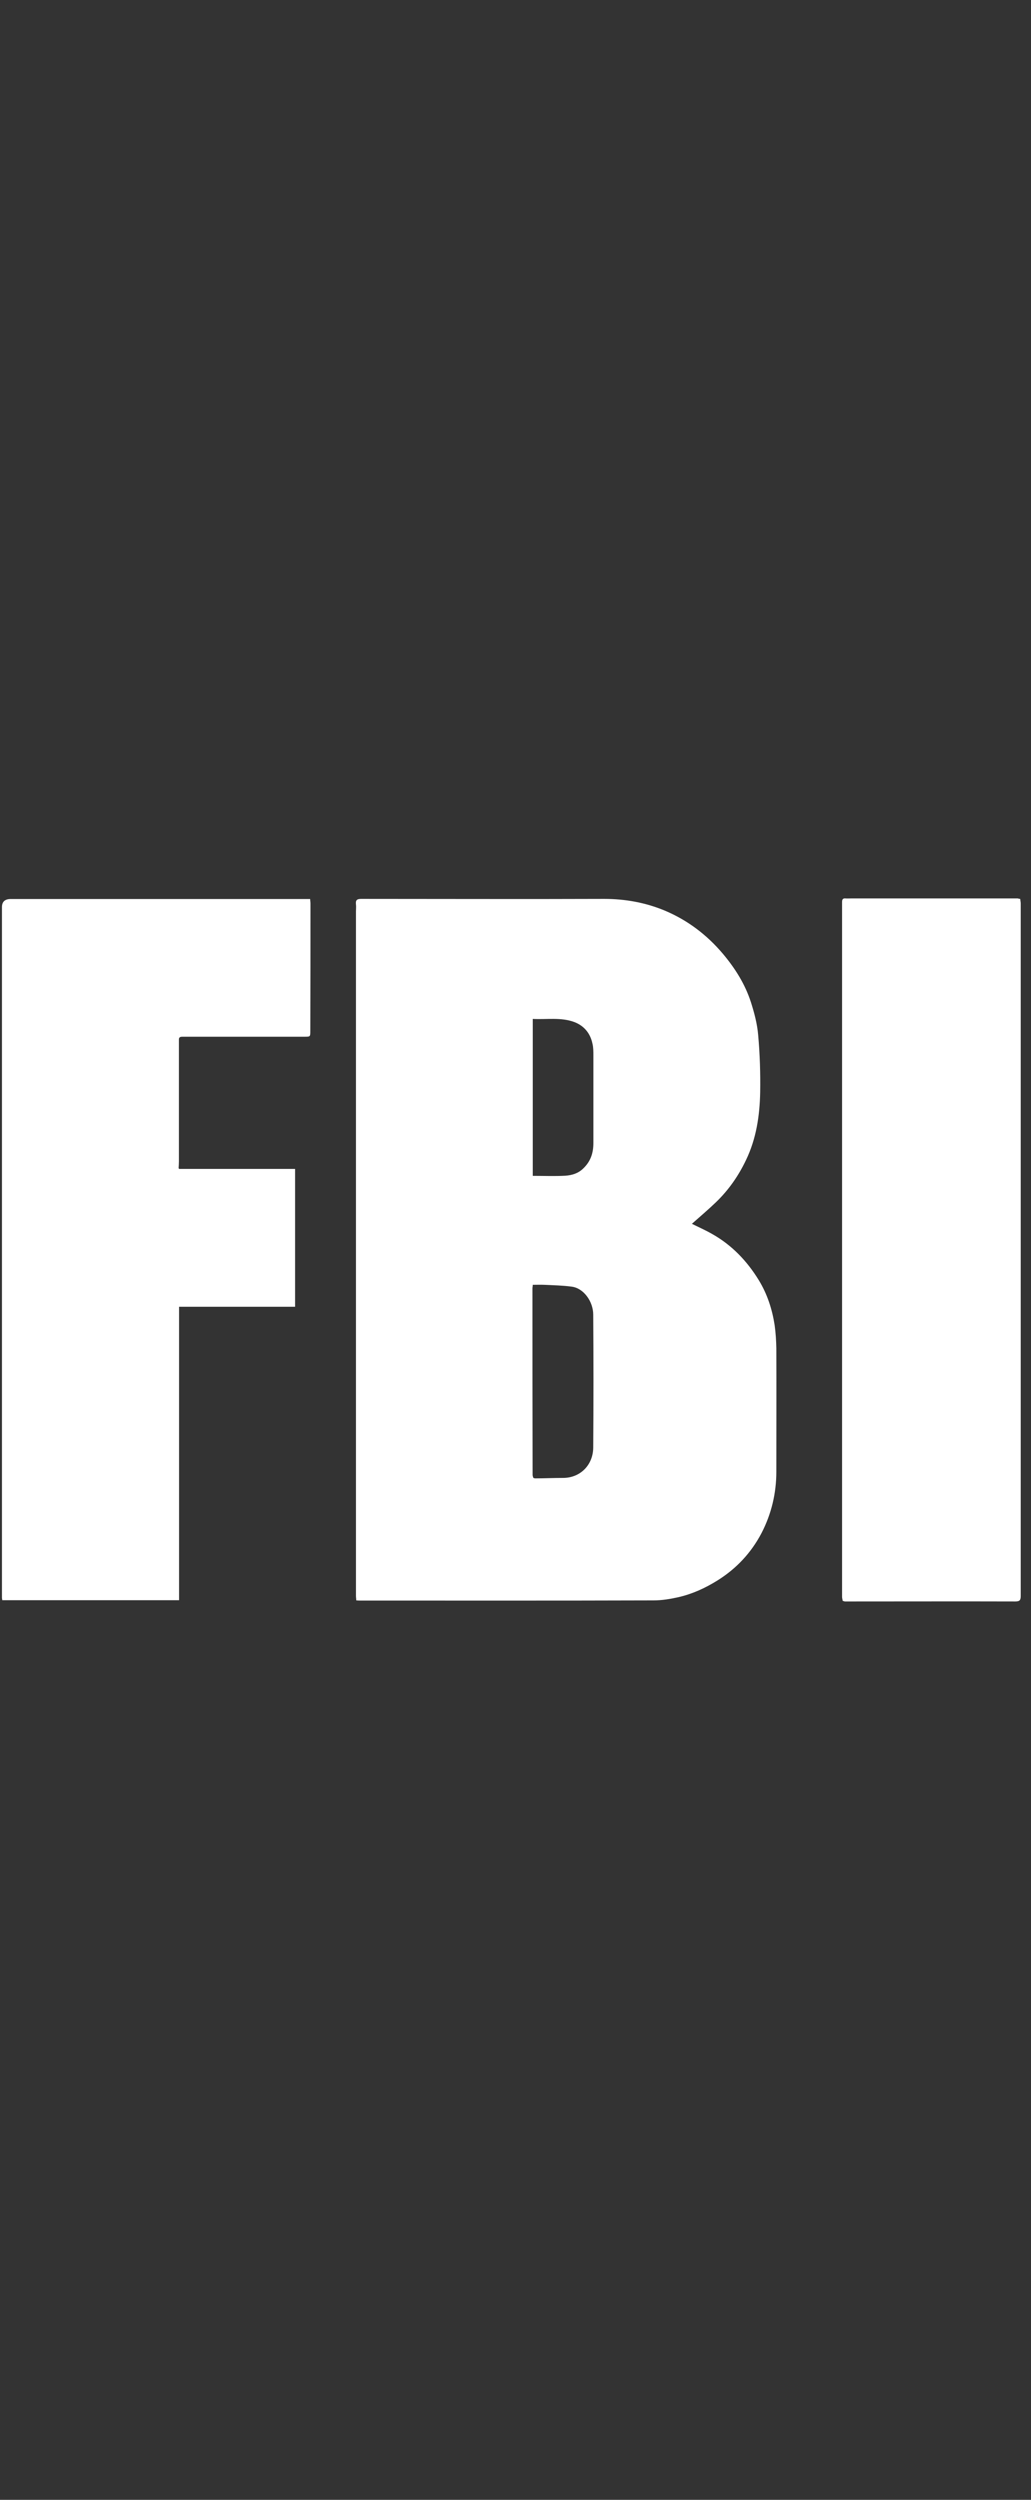
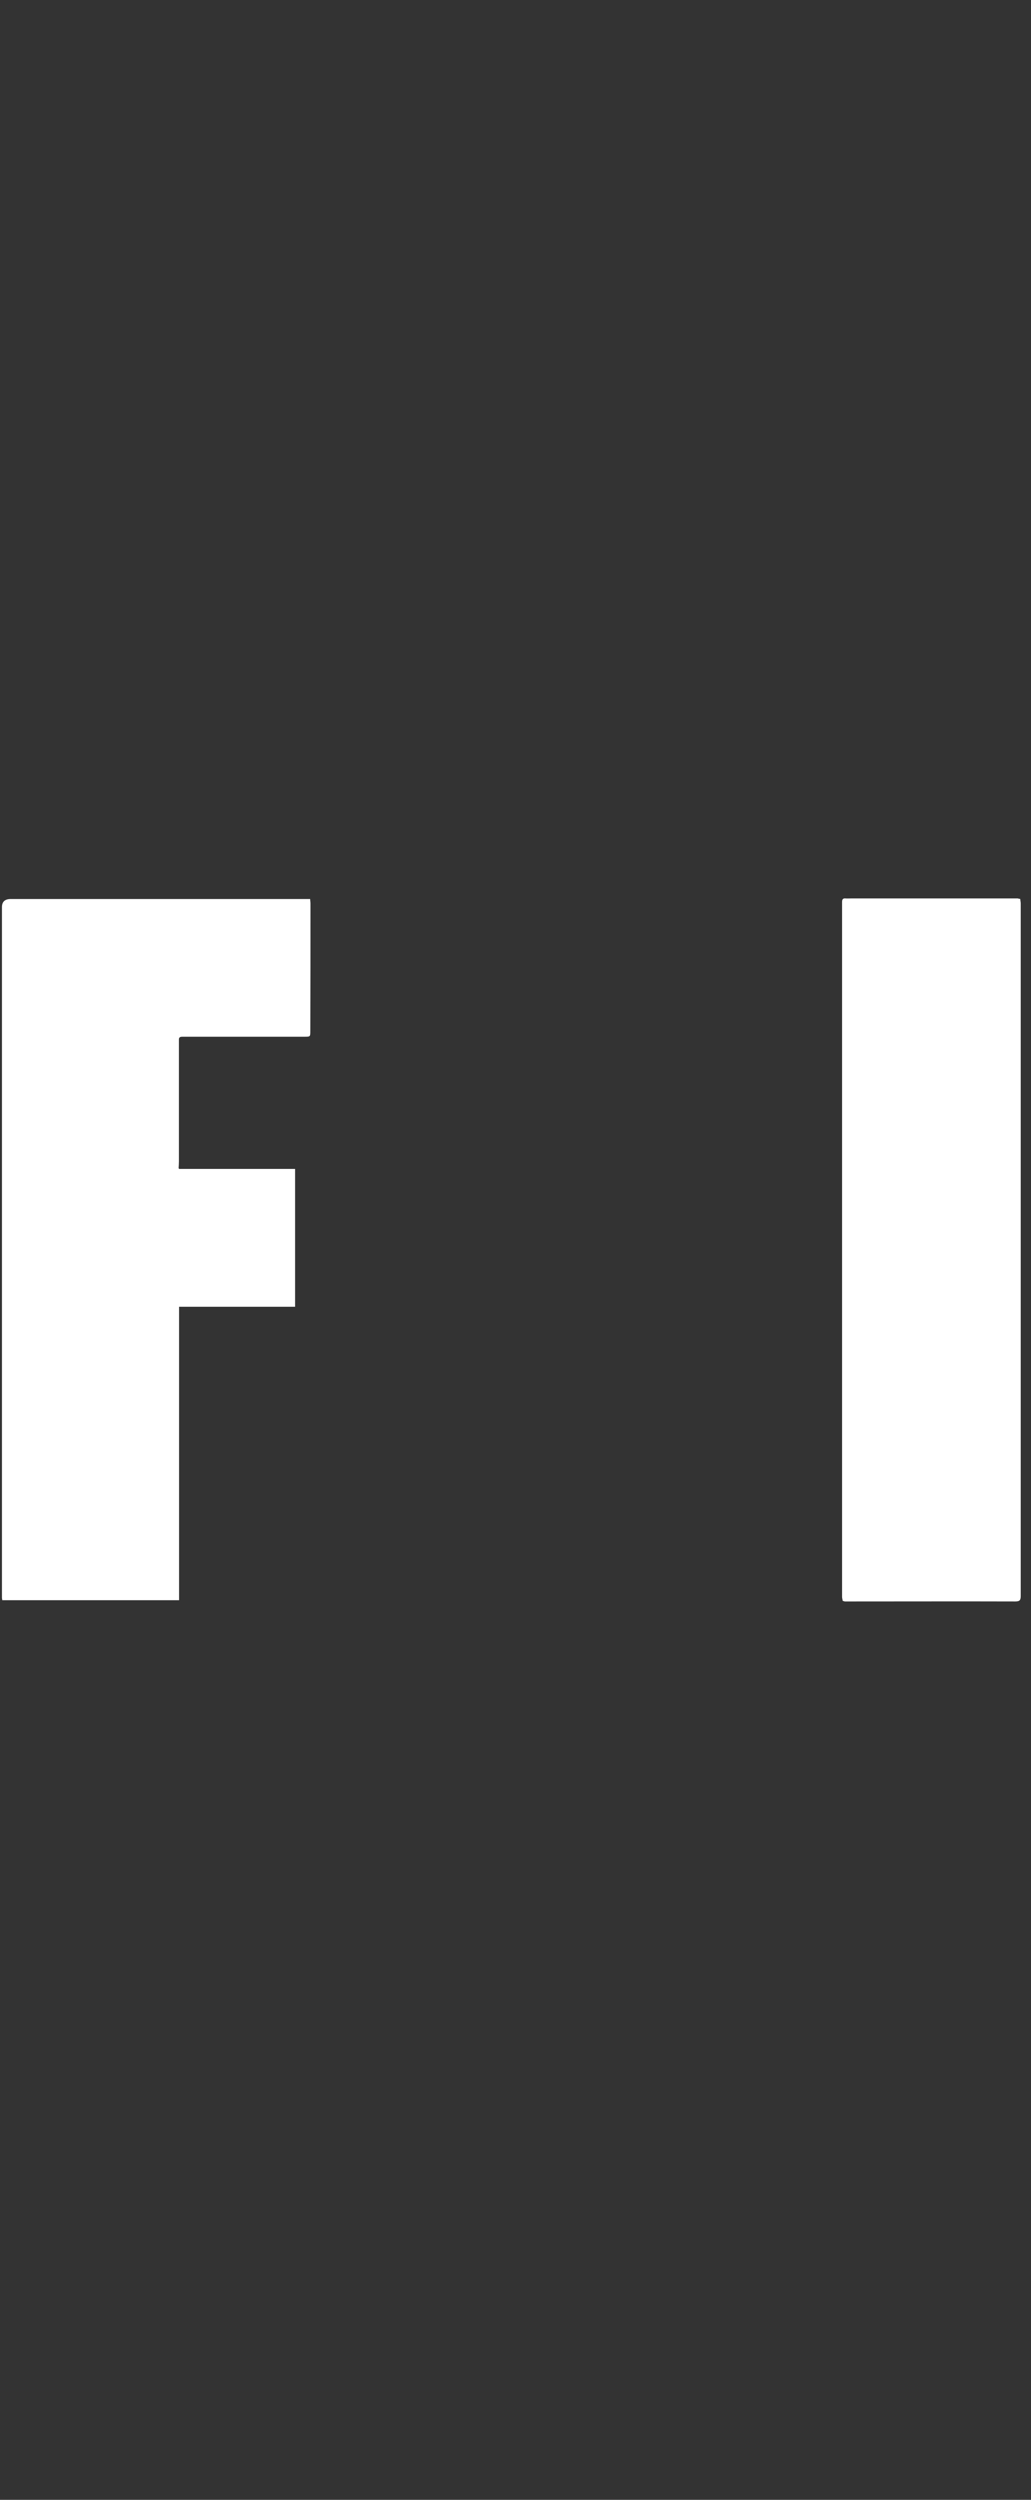
<svg xmlns="http://www.w3.org/2000/svg" width="66" height="160" viewBox="0 0 66 160" fill="none">
  <rect x="0" y="0" width="66" height="160" fill="#333333" stroke="none" />
  <g clip-path="url(#clip0_5007_17075)">
-     <path d="M44.28 78.323C44.694 78.53 45.167 78.737 45.61 78.993C46.861 79.702 47.826 80.716 48.575 81.938C49.117 82.824 49.432 83.799 49.589 84.813C49.658 85.306 49.688 85.808 49.698 86.3C49.708 88.93 49.698 91.559 49.698 94.189C49.698 95.578 49.382 96.907 48.742 98.138C48.082 99.389 47.147 100.393 45.935 101.152C45.147 101.644 44.329 102.018 43.433 102.225C42.911 102.343 42.369 102.432 41.837 102.432C35.572 102.452 29.308 102.442 23.043 102.442C22.974 102.442 22.905 102.442 22.807 102.432C22.807 102.334 22.787 102.245 22.787 102.146C22.787 101.073 22.787 99.999 22.787 98.926C22.787 85.394 22.787 71.863 22.787 58.331C22.787 58.183 22.807 58.035 22.787 57.888C22.758 57.622 22.836 57.533 23.122 57.533C28.303 57.533 33.484 57.553 38.675 57.533C40.025 57.533 41.325 57.77 42.556 58.282C44.004 58.892 45.236 59.818 46.27 61.039C47.058 61.975 47.698 62.989 48.072 64.151C48.289 64.831 48.476 65.54 48.535 66.249C48.644 67.47 48.683 68.691 48.663 69.913C48.634 71.4 48.417 72.877 47.757 74.246C47.275 75.26 46.644 76.166 45.836 76.944C45.344 77.417 44.822 77.86 44.3 78.323H44.28ZM34.223 94.622C34.834 94.622 35.435 94.593 36.045 94.593C37.139 94.593 37.966 93.775 37.976 92.653C37.996 89.816 37.996 86.98 37.976 84.144C37.976 83.316 37.375 82.45 36.597 82.351C36.016 82.272 35.425 82.263 34.834 82.233C34.597 82.223 34.351 82.233 34.105 82.233C34.105 82.341 34.085 82.391 34.085 82.45C34.085 86.438 34.085 90.427 34.095 94.406C34.095 94.465 34.125 94.534 34.144 94.593L34.213 94.612L34.223 94.622ZM34.115 75.26C34.824 75.26 35.513 75.29 36.193 75.251C36.617 75.221 37.02 75.103 37.346 74.778C37.818 74.325 37.986 73.783 37.986 73.163C37.986 71.291 37.986 69.42 37.986 67.549C37.986 67.303 37.986 67.037 37.927 66.8C37.789 66.131 37.385 65.648 36.755 65.412C35.898 65.097 34.991 65.264 34.105 65.215V75.26H34.115Z" fill="white" />
    <path d="M11.502 74.815H18.89V83.639H11.463V102.42H0.145C0.145 102.371 0.125 102.312 0.125 102.253C0.125 87.529 0.125 72.796 0.125 58.063C0.125 57.715 0.312 57.541 0.686 57.541C7.02 57.541 13.344 57.541 19.677 57.541C19.727 57.541 19.776 57.541 19.855 57.541C19.855 57.639 19.875 57.728 19.875 57.827C19.875 60.545 19.875 63.263 19.865 65.981C19.865 66.355 19.865 66.355 19.49 66.355C16.89 66.355 14.29 66.355 11.689 66.355C11.531 66.355 11.443 66.385 11.453 66.562C11.453 66.592 11.453 66.611 11.453 66.641C11.453 69.201 11.453 71.762 11.453 74.332C11.453 74.48 11.443 74.628 11.433 74.776C11.453 74.795 11.472 74.805 11.482 74.825L11.502 74.815Z" fill="white" />
    <path d="M65.313 57.532C65.313 57.631 65.342 57.729 65.342 57.828C65.342 72.6 65.342 87.373 65.342 102.145C65.342 102.411 65.283 102.5 64.998 102.5C61.511 102.49 58.024 102.5 54.547 102.5C54.389 102.5 54.231 102.5 54.074 102.5C54.034 102.49 53.985 102.47 53.946 102.461C53.936 102.372 53.906 102.293 53.906 102.205C53.906 87.471 53.906 72.728 53.906 57.995C53.906 57.907 53.906 57.818 53.906 57.729C53.906 57.572 53.956 57.483 54.133 57.503C54.251 57.513 54.369 57.503 54.487 57.503C58.043 57.503 61.589 57.503 65.145 57.503C65.204 57.513 65.263 57.532 65.323 57.542L65.313 57.532Z" fill="white" />
  </g>
  <defs>
    <clipPath id="clip0_5007_17075">
      <rect width="65.217" height="160" fill="white" transform="translate(0.125)" />
    </clipPath>
  </defs>
</svg>